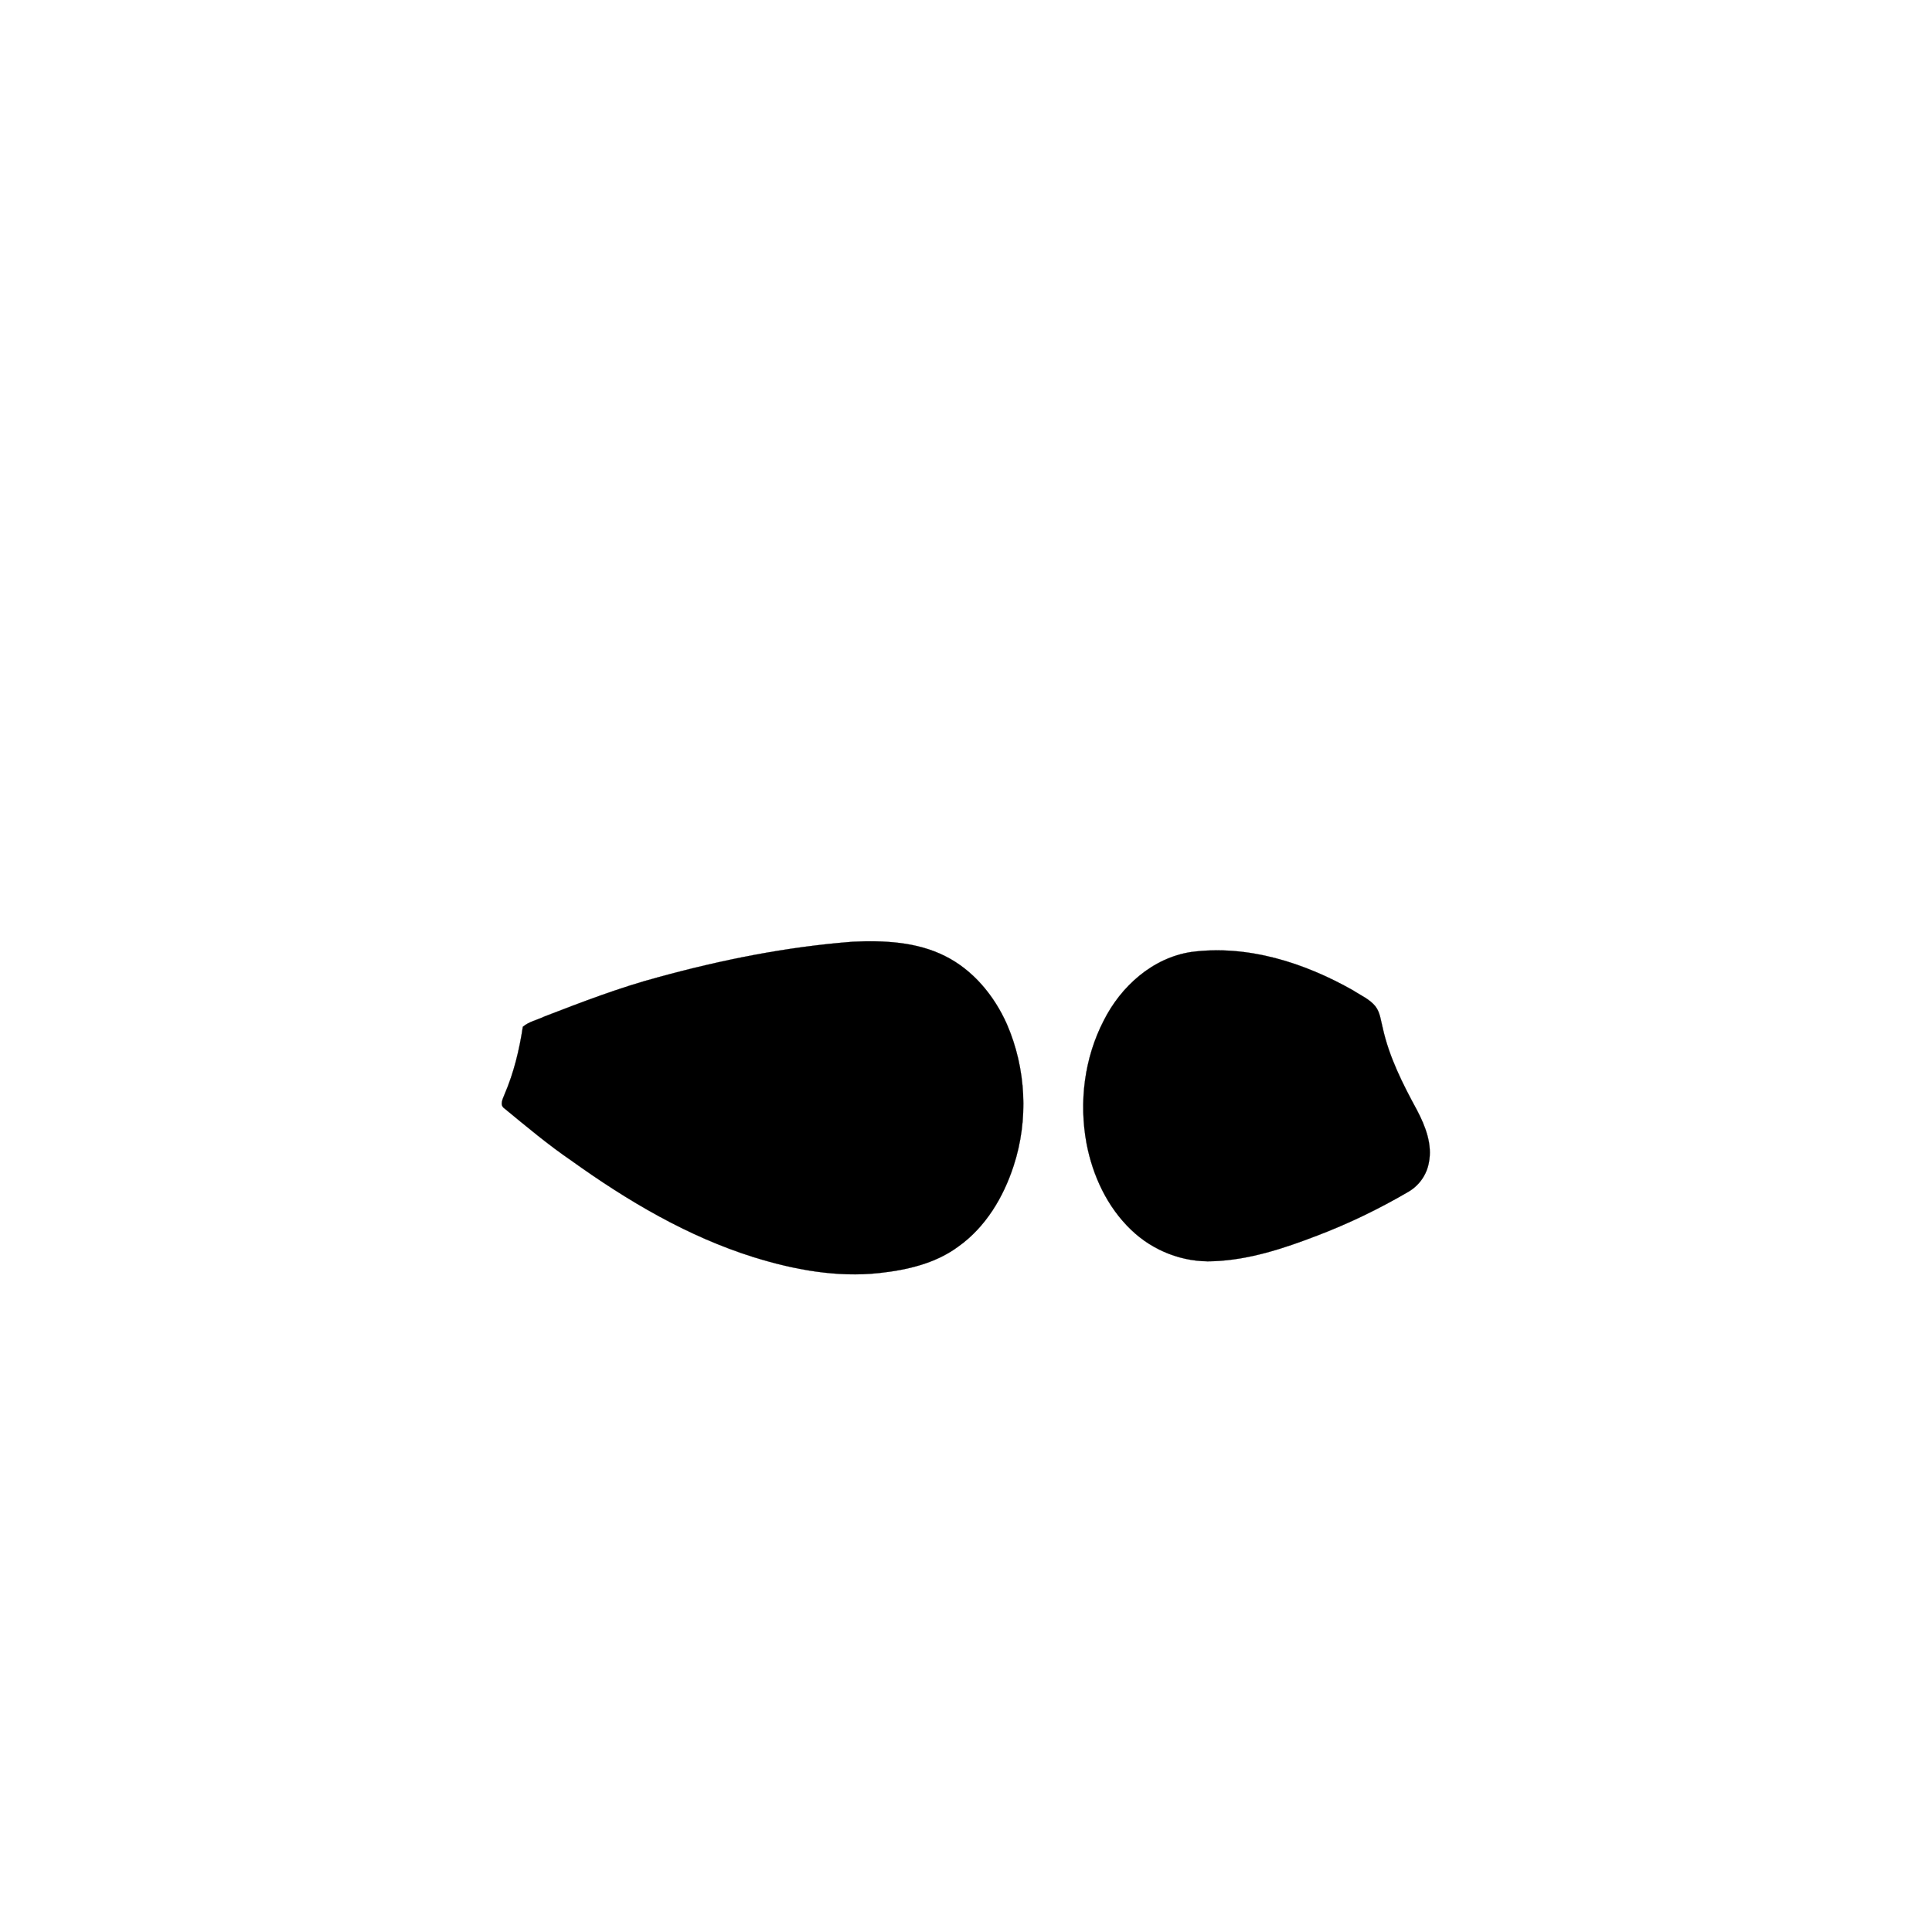
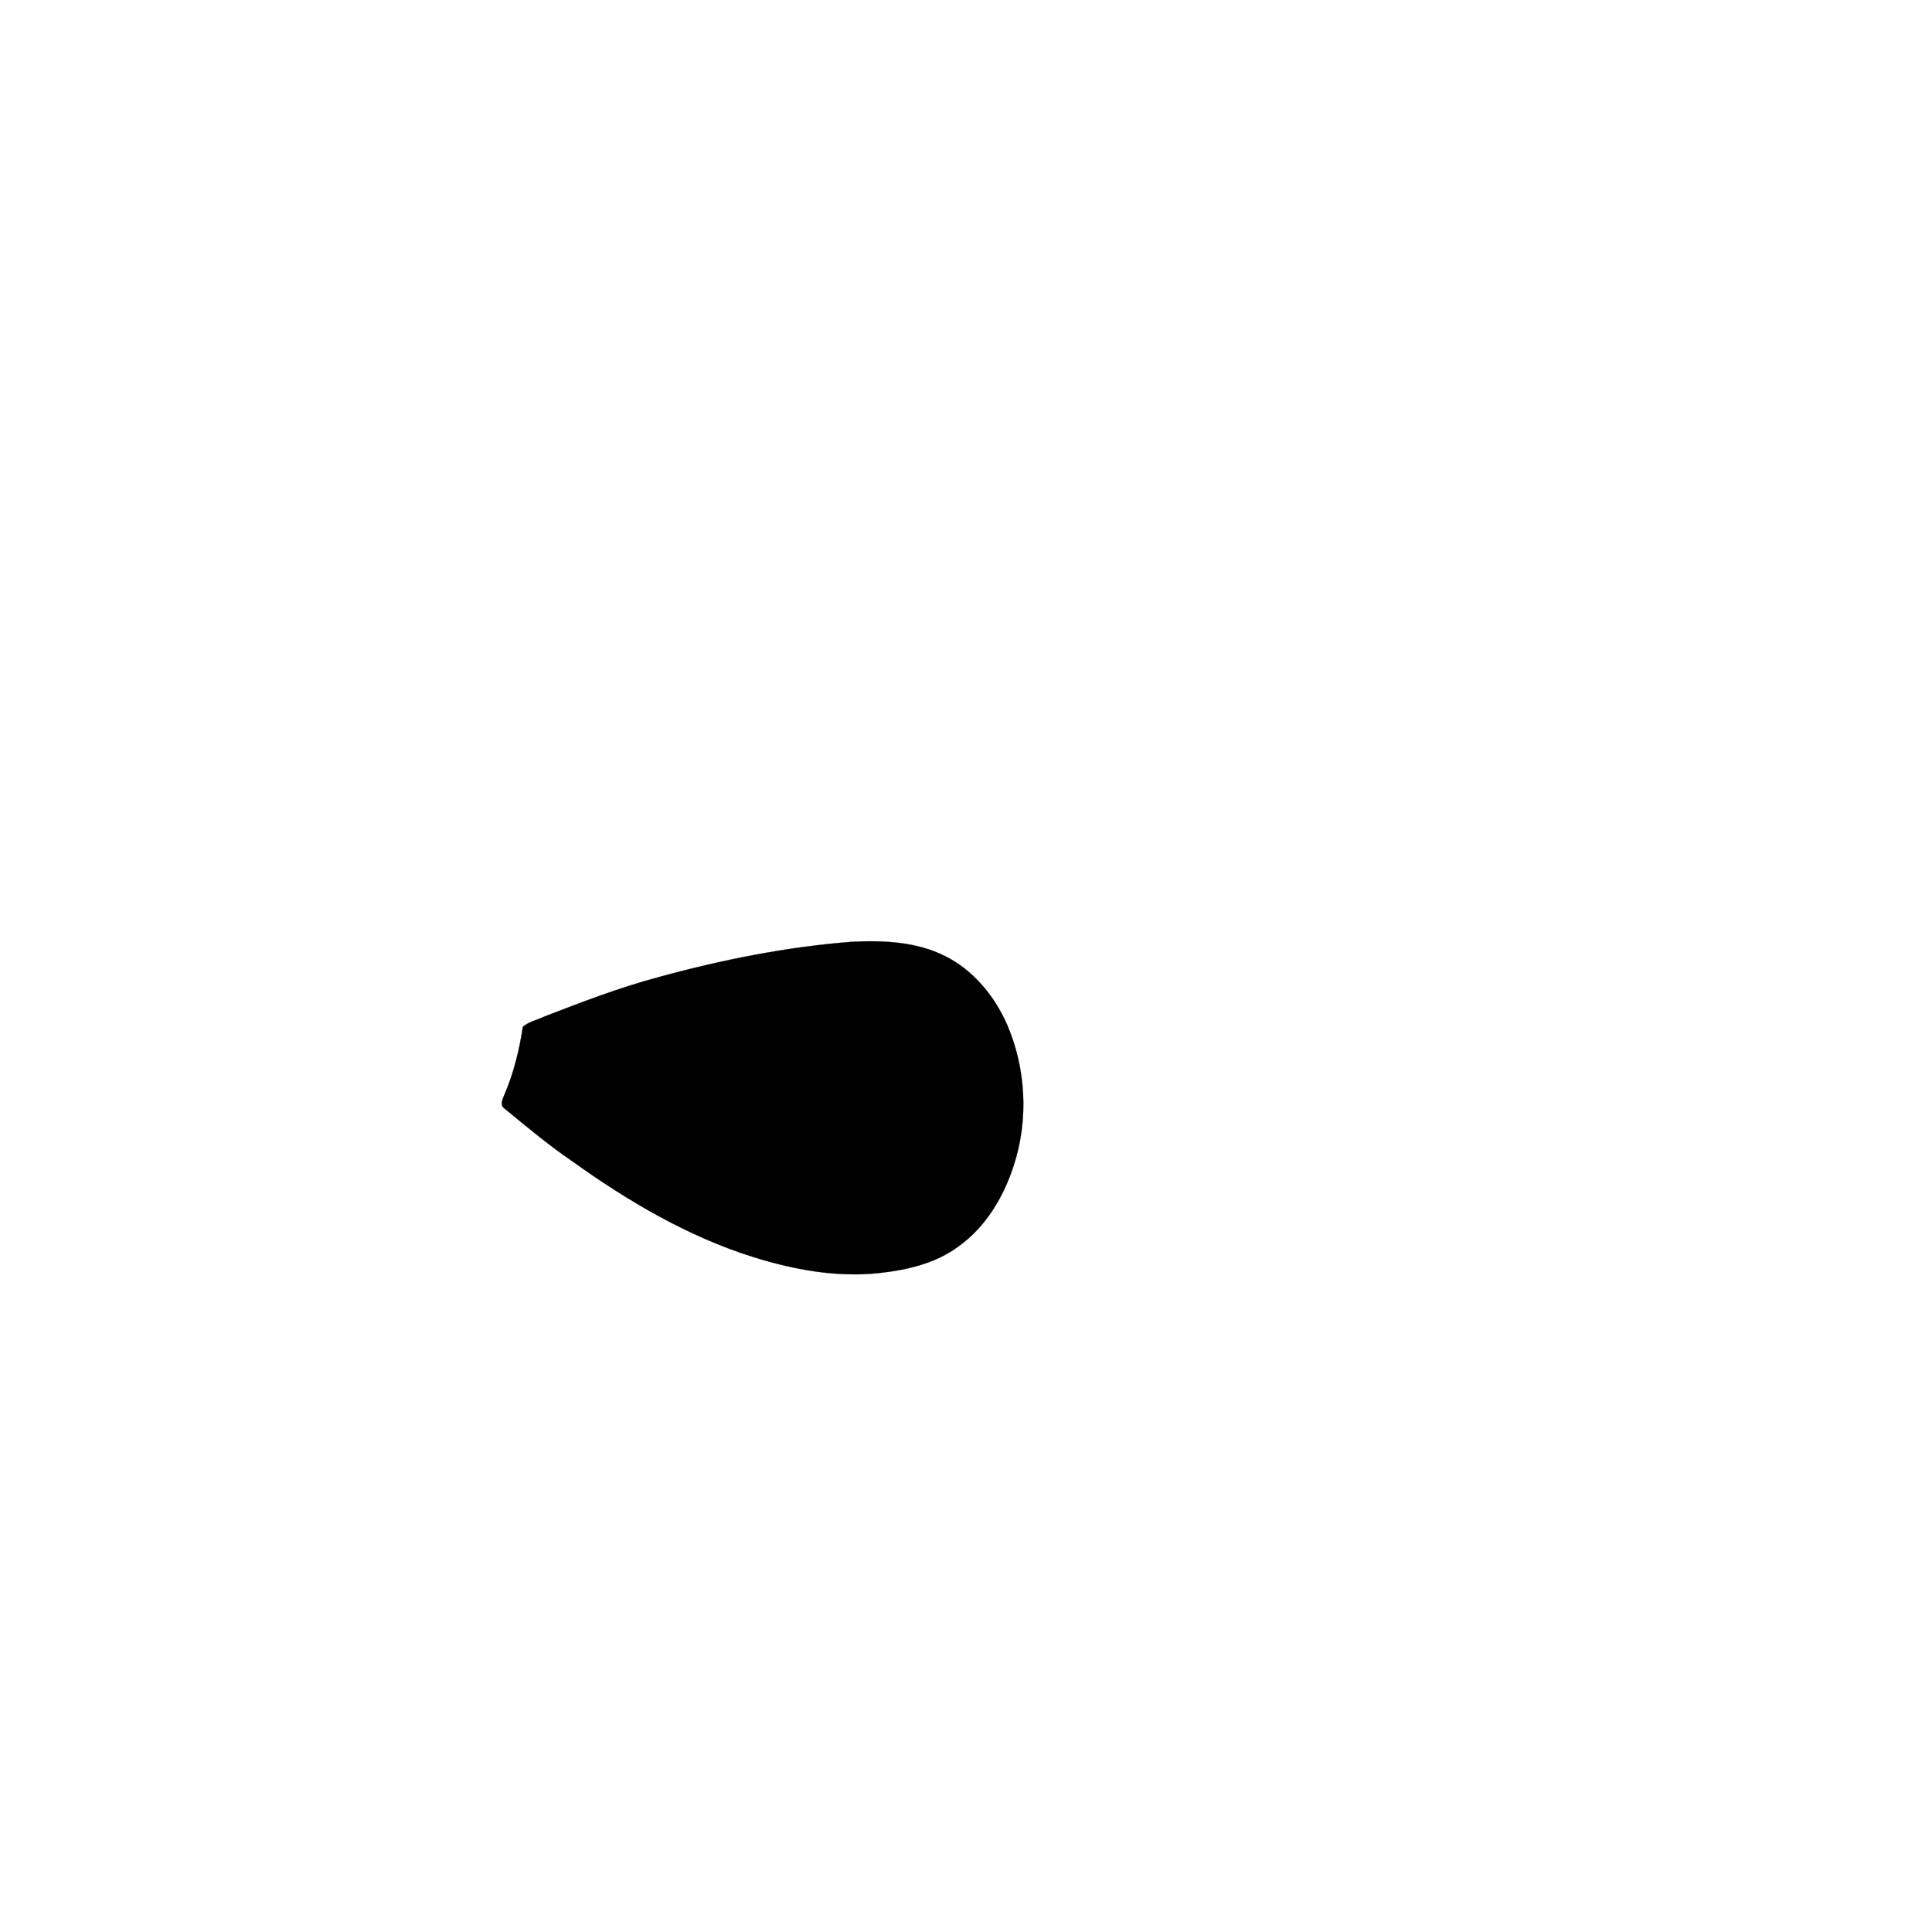
<svg xmlns="http://www.w3.org/2000/svg" width="1000pt" height="1000pt" viewBox="0 0 1000 1000" version="1.1">
  <path fill="#000000" stroke="#000000" stroke-width="0.094" opacity="1.00" d=" M 441.32 487.44 C 457.45 486.70 474.33 487.44 489.04 494.80 C 503.65 502.03 514.62 515.37 521.16 530.10 C 531.12 553.02 532.45 579.63 524.66 603.40 C 519.41 619.61 510.19 635.10 496.13 645.13 C 484.28 653.96 469.48 657.36 455.05 658.92 C 433.15 661.29 411.08 657.22 390.20 650.74 C 356.07 640.07 324.97 621.67 296.05 600.95 C 283.85 592.62 272.51 583.13 261.13 573.75 C 258.38 571.91 260.35 568.60 261.22 566.28 C 265.98 555.18 268.82 543.36 270.62 531.47 C 273.82 528.75 278.21 527.90 281.95 526.08 C 301.27 518.63 320.64 511.18 340.67 505.82 C 373.59 496.78 407.26 490.07 441.32 487.44 Z" />
-   <path fill="#000000" stroke="#000000" stroke-width="0.094" opacity="1.00" d=" M 616.52 492.76 C 645.77 488.90 675.07 498.29 700.31 512.59 C 704.30 515.21 708.92 517.13 711.97 520.96 C 714.37 524.12 714.69 528.22 715.67 531.95 C 718.98 547.11 726.06 561.06 733.42 574.60 C 737.78 582.90 741.51 592.41 739.54 601.92 C 738.40 608.15 734.45 613.70 728.97 616.86 C 713.84 625.70 698.02 633.37 681.63 639.59 C 664.43 646.20 646.56 652.13 627.98 652.80 C 612.36 653.52 596.67 647.40 585.46 636.54 C 573.09 624.74 565.58 608.53 562.40 591.89 C 558.43 570.49 561.24 547.69 571.27 528.29 C 580.12 510.61 596.52 495.81 616.52 492.76 Z" />
</svg>